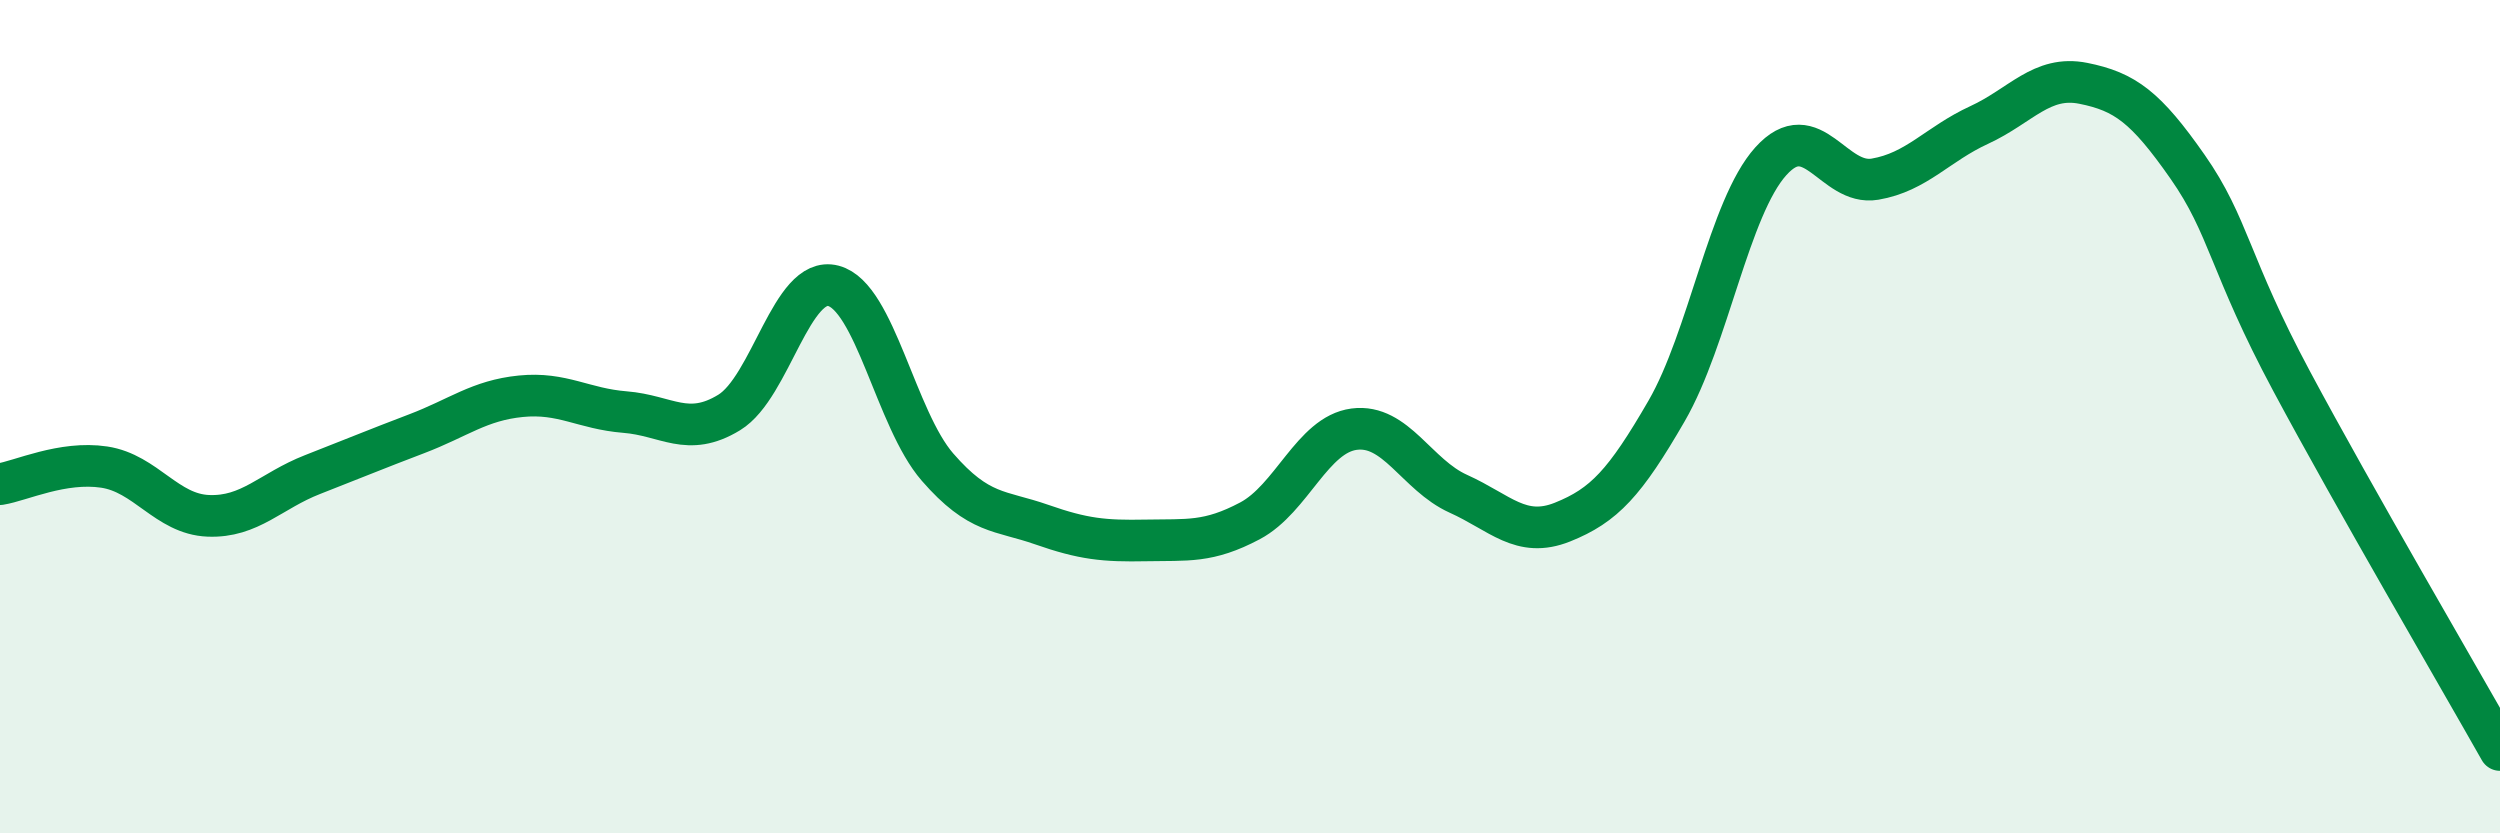
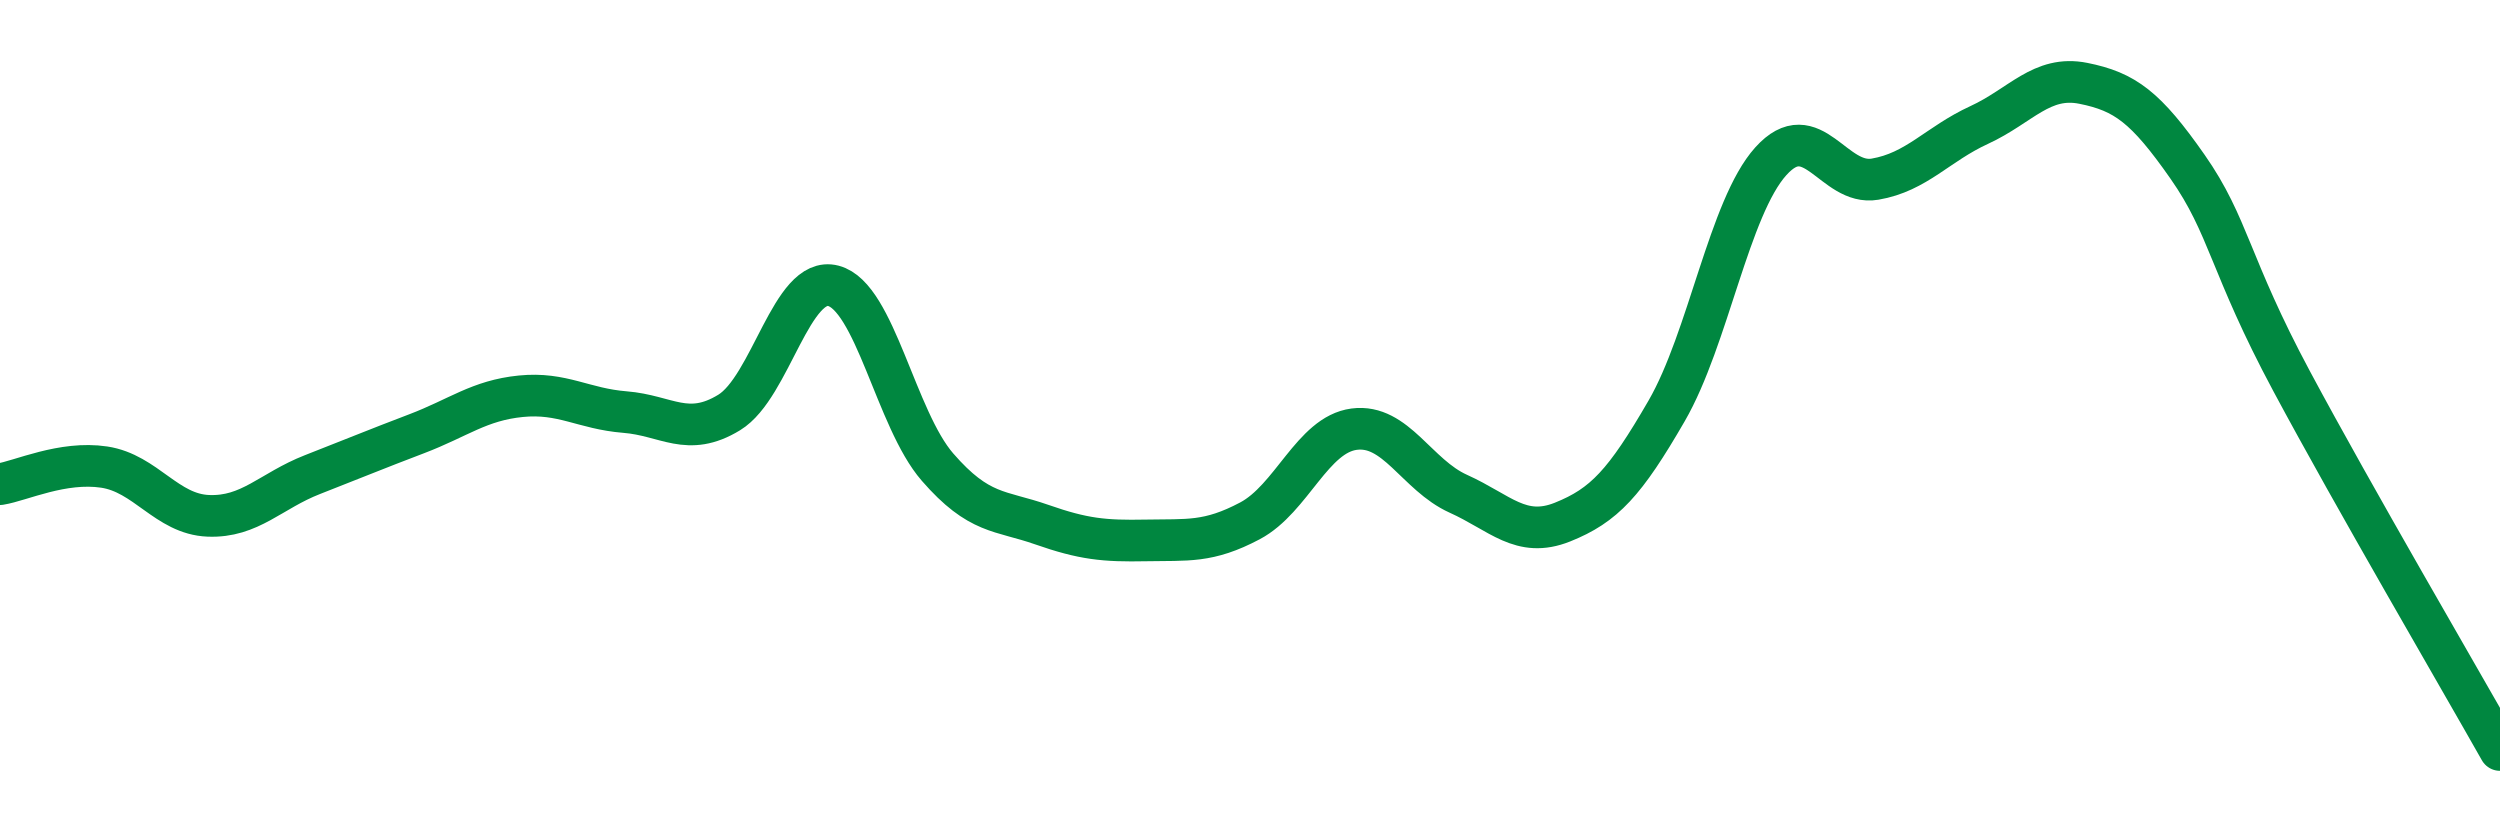
<svg xmlns="http://www.w3.org/2000/svg" width="60" height="20" viewBox="0 0 60 20">
-   <path d="M 0,11.62 C 0.5,11.54 1.5,11.06 2.5,11.21 C 3.5,11.36 4,12.34 5,12.38 C 6,12.42 6.5,11.78 7.5,11.39 C 8.5,11 9,10.79 10,10.41 C 11,10.03 11.5,9.61 12.5,9.51 C 13.5,9.41 14,9.81 15,9.89 C 16,9.97 16.5,10.51 17.5,9.9 C 18.5,9.29 19,6.6 20,6.86 C 21,7.12 21.5,10.06 22.5,11.21 C 23.5,12.36 24,12.24 25,12.59 C 26,12.94 26.5,12.99 27.5,12.97 C 28.5,12.95 29,13.03 30,12.5 C 31,11.97 31.5,10.43 32.5,10.3 C 33.5,10.17 34,11.4 35,11.85 C 36,12.3 36.5,12.93 37.5,12.53 C 38.5,12.13 39,11.59 40,9.86 C 41,8.13 41.5,4.98 42.5,3.87 C 43.5,2.76 44,4.47 45,4.3 C 46,4.13 46.5,3.46 47.5,3 C 48.5,2.54 49,1.8 50,2 C 51,2.2 51.5,2.57 52.5,4 C 53.5,5.43 53.5,6.35 55,9.15 C 56.5,11.95 59,16.23 60,18L60 20L0 20Z" fill="#008740" opacity="0.1" stroke-linecap="round" stroke-linejoin="round" />
  <path d="M 0,11.62 C 0.5,11.54 1.5,11.06 2.5,11.21 C 3.5,11.36 4,12.34 5,12.38 C 6,12.42 6.5,11.78 7.5,11.39 C 8.5,11 9,10.79 10,10.41 C 11,10.03 11.5,9.61 12.5,9.51 C 13.5,9.41 14,9.81 15,9.89 C 16,9.97 16.5,10.51 17.5,9.9 C 18.5,9.29 19,6.6 20,6.86 C 21,7.12 21.5,10.06 22.5,11.21 C 23.5,12.36 24,12.24 25,12.59 C 26,12.94 26.5,12.99 27.5,12.97 C 28.5,12.95 29,13.03 30,12.5 C 31,11.97 31.5,10.43 32.5,10.3 C 33.5,10.17 34,11.4 35,11.85 C 36,12.3 36.5,12.93 37.5,12.53 C 38.5,12.13 39,11.59 40,9.86 C 41,8.13 41.5,4.98 42.5,3.87 C 43.5,2.76 44,4.47 45,4.3 C 46,4.13 46.5,3.46 47.5,3 C 48.5,2.54 49,1.8 50,2 C 51,2.2 51.5,2.57 52.5,4 C 53.5,5.43 53.5,6.35 55,9.15 C 56.5,11.95 59,16.23 60,18" stroke="#008740" stroke-width="1" fill="none" stroke-linecap="round" stroke-linejoin="round" />
</svg>